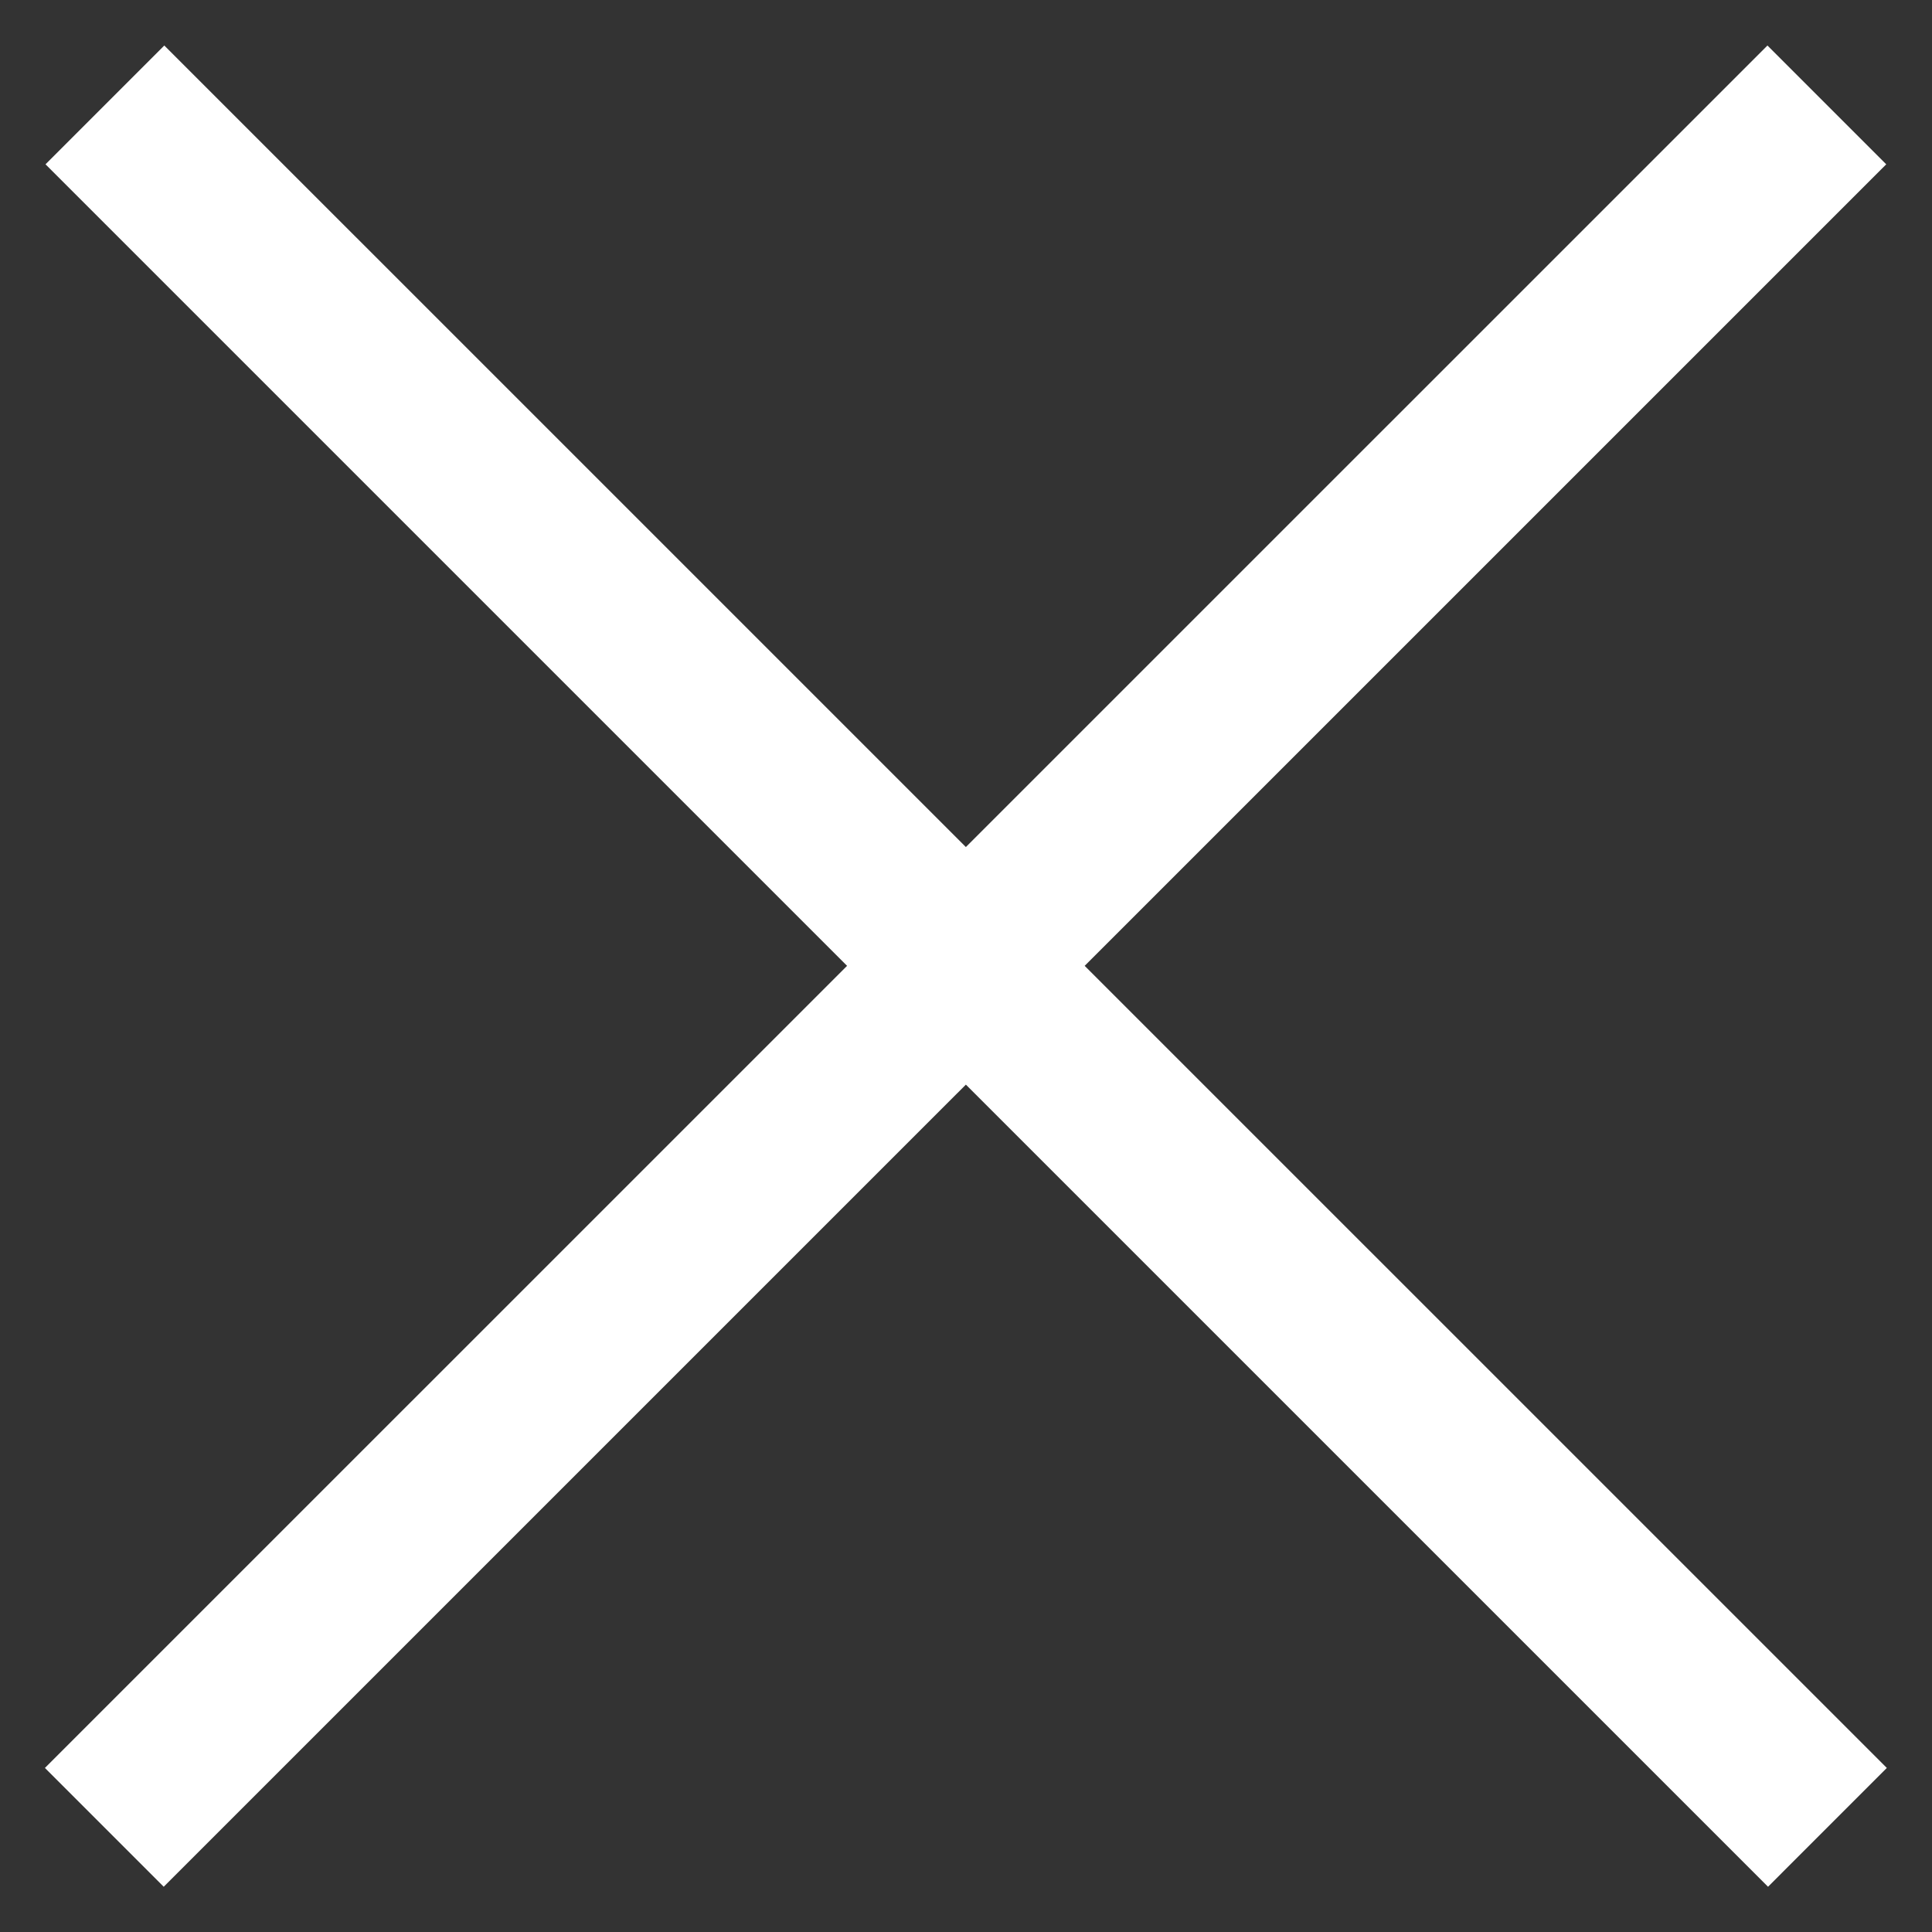
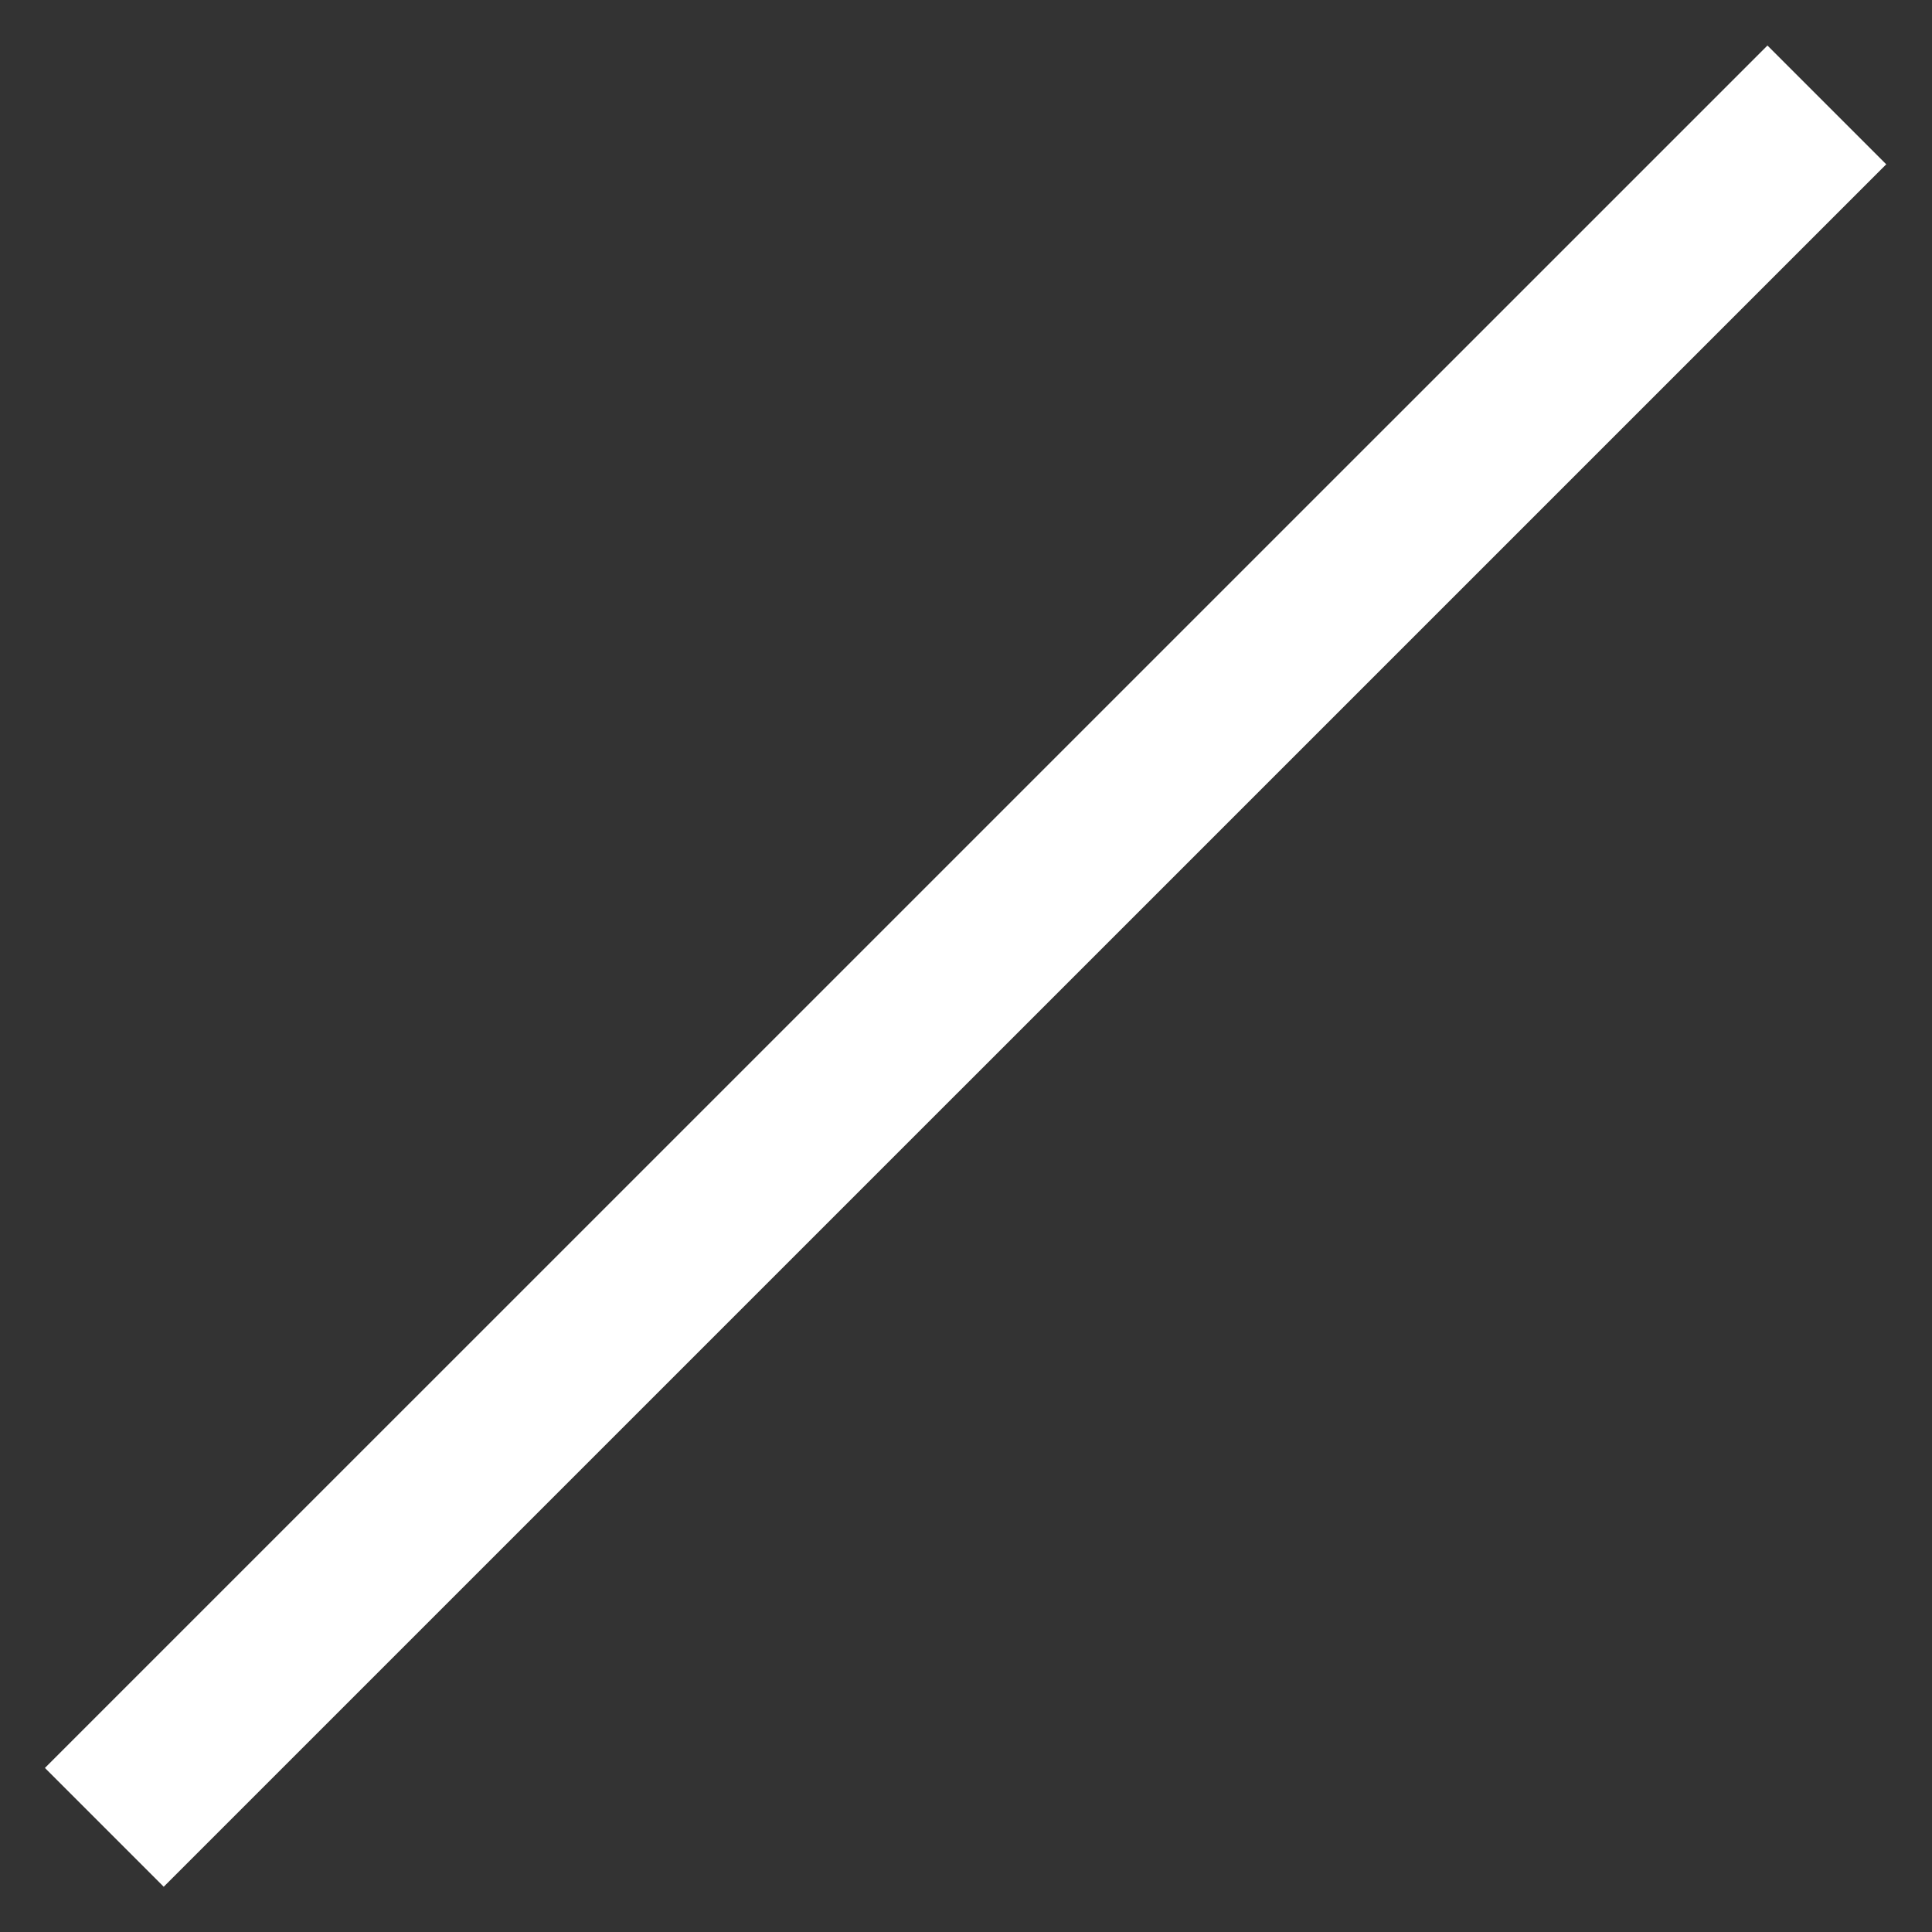
<svg xmlns="http://www.w3.org/2000/svg" width="23" height="23" viewBox="0 0 23 23" fill="none">
  <rect x="0" y="0" width="23" height="23" fill="#333333" stroke="none" />
-   <path d="M1.956 1.956L21.048 21.047M1.949 21.047L21.041 1.956" stroke="white" stroke-width="2" stroke-linecap="square" />
+   <path d="M1.956 1.956M1.949 21.047L21.041 1.956" stroke="white" stroke-width="2" stroke-linecap="square" />
</svg>